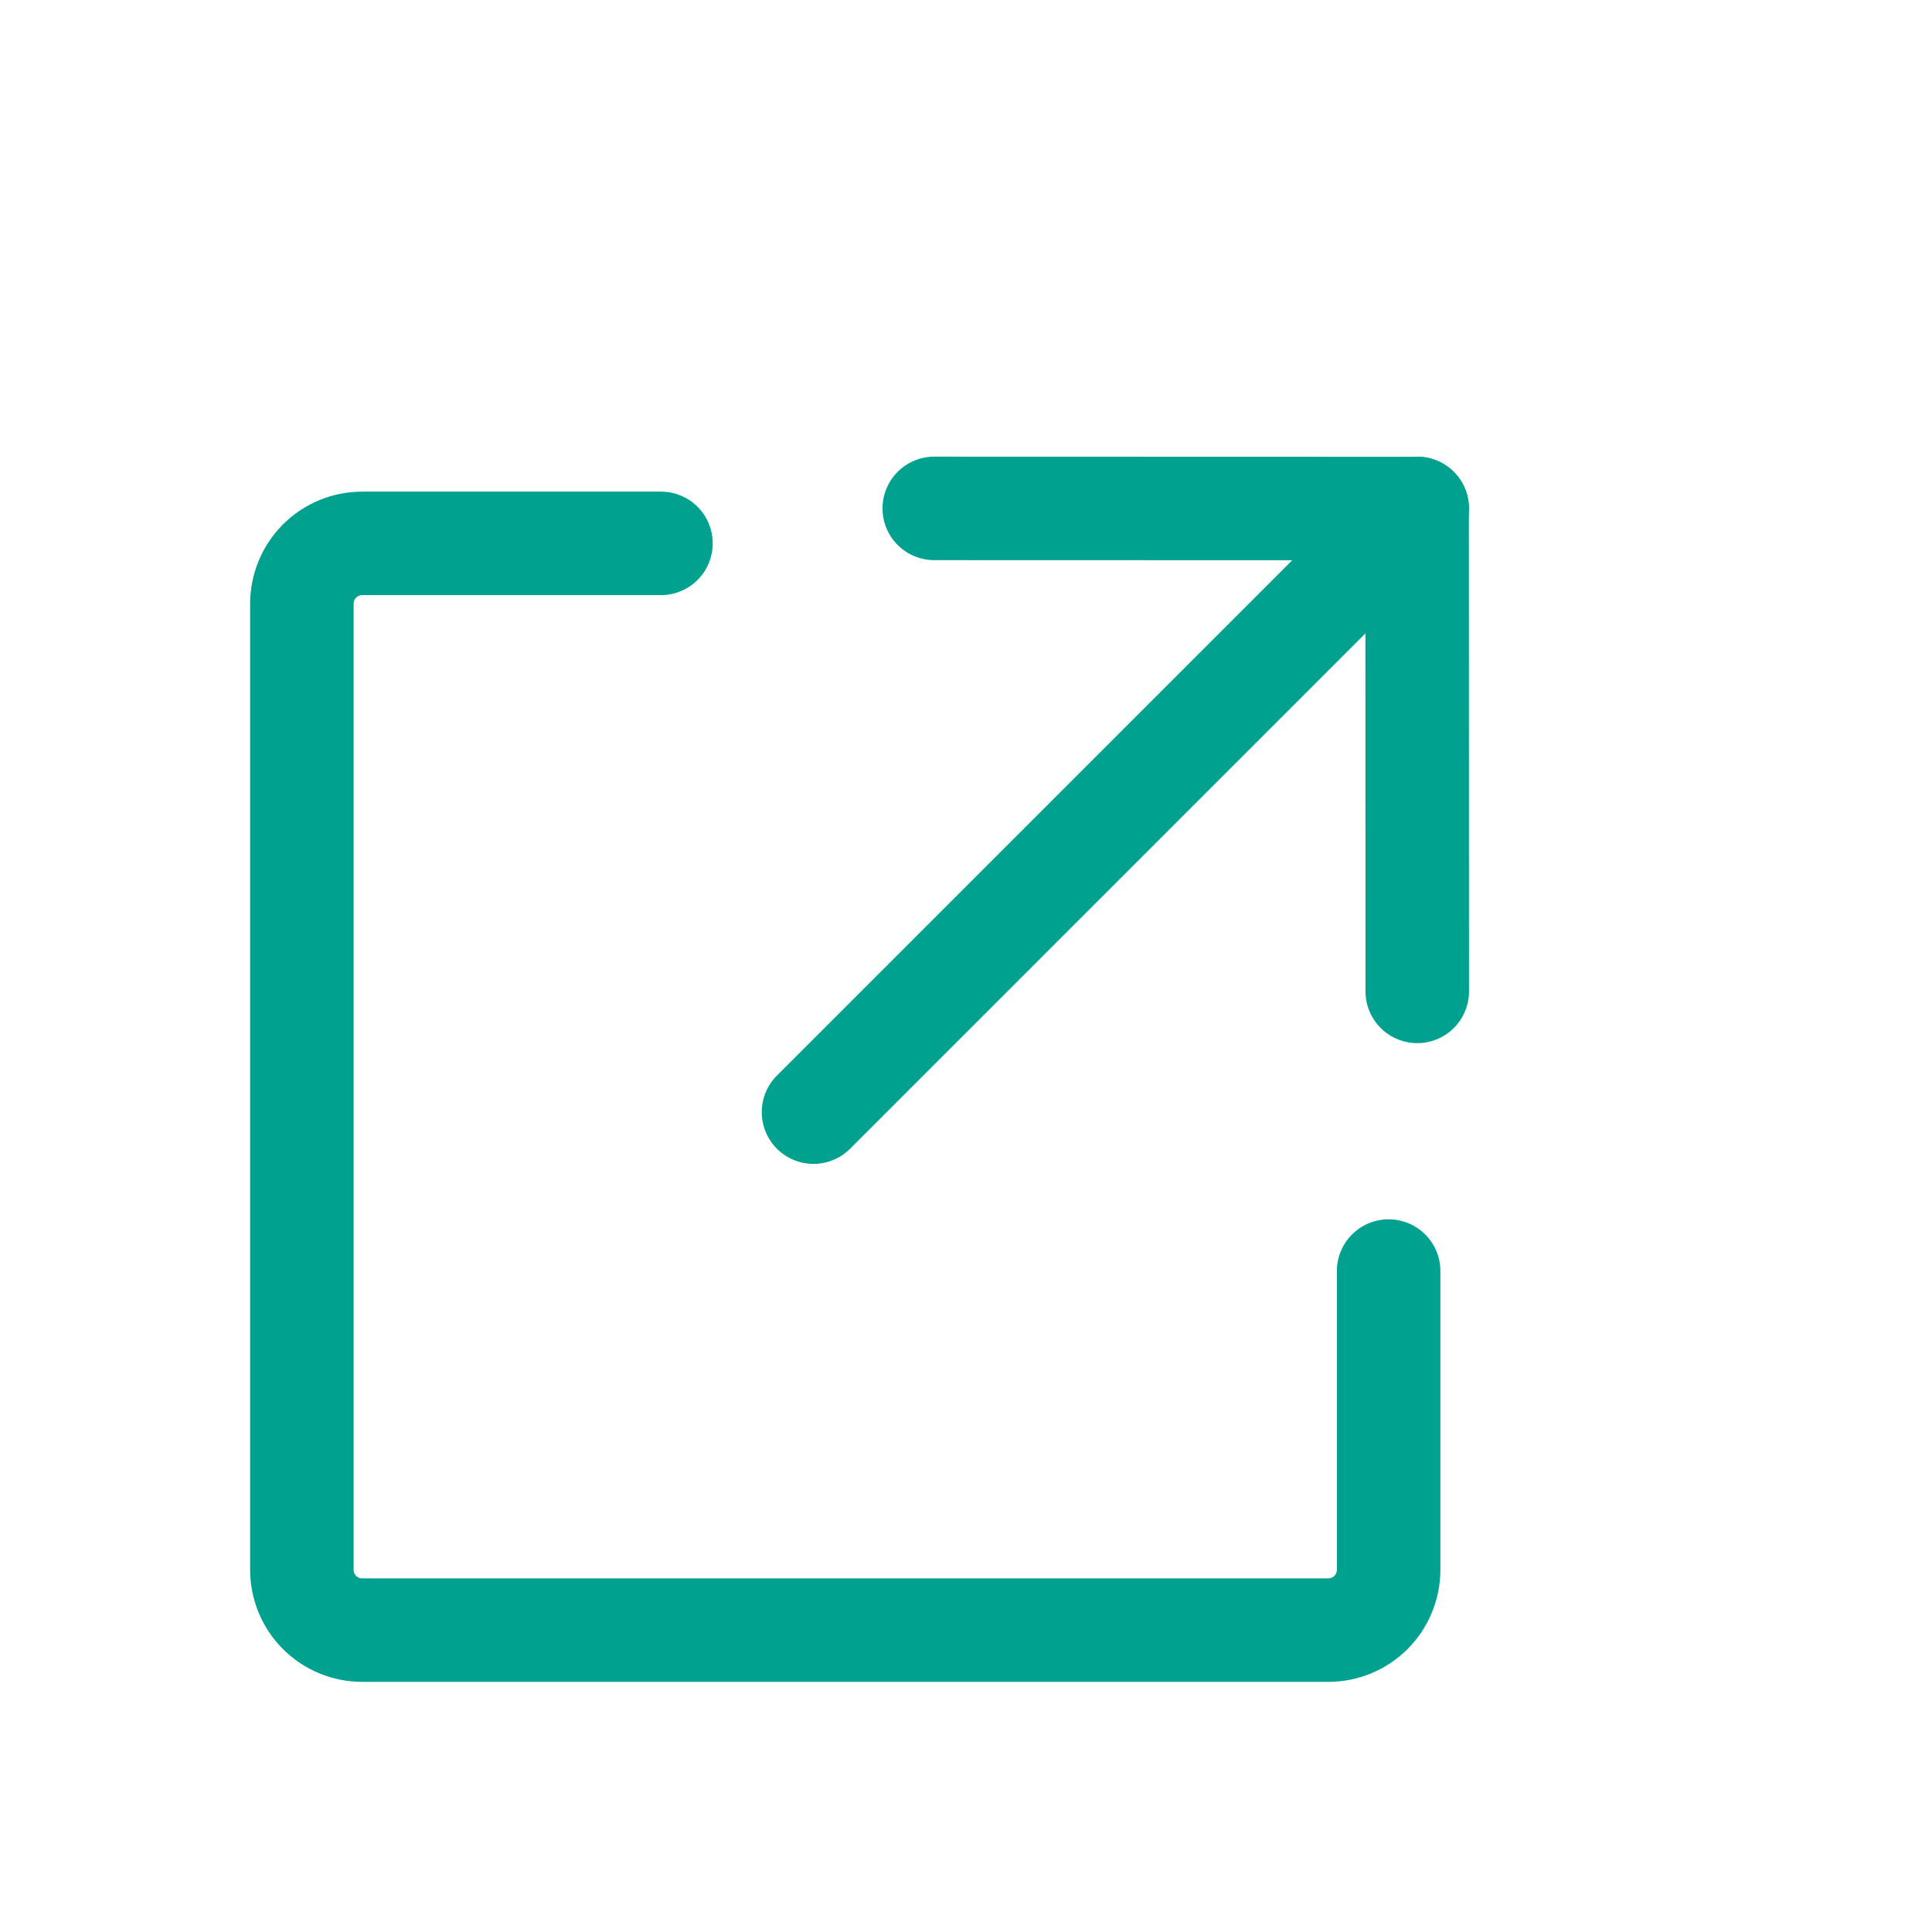
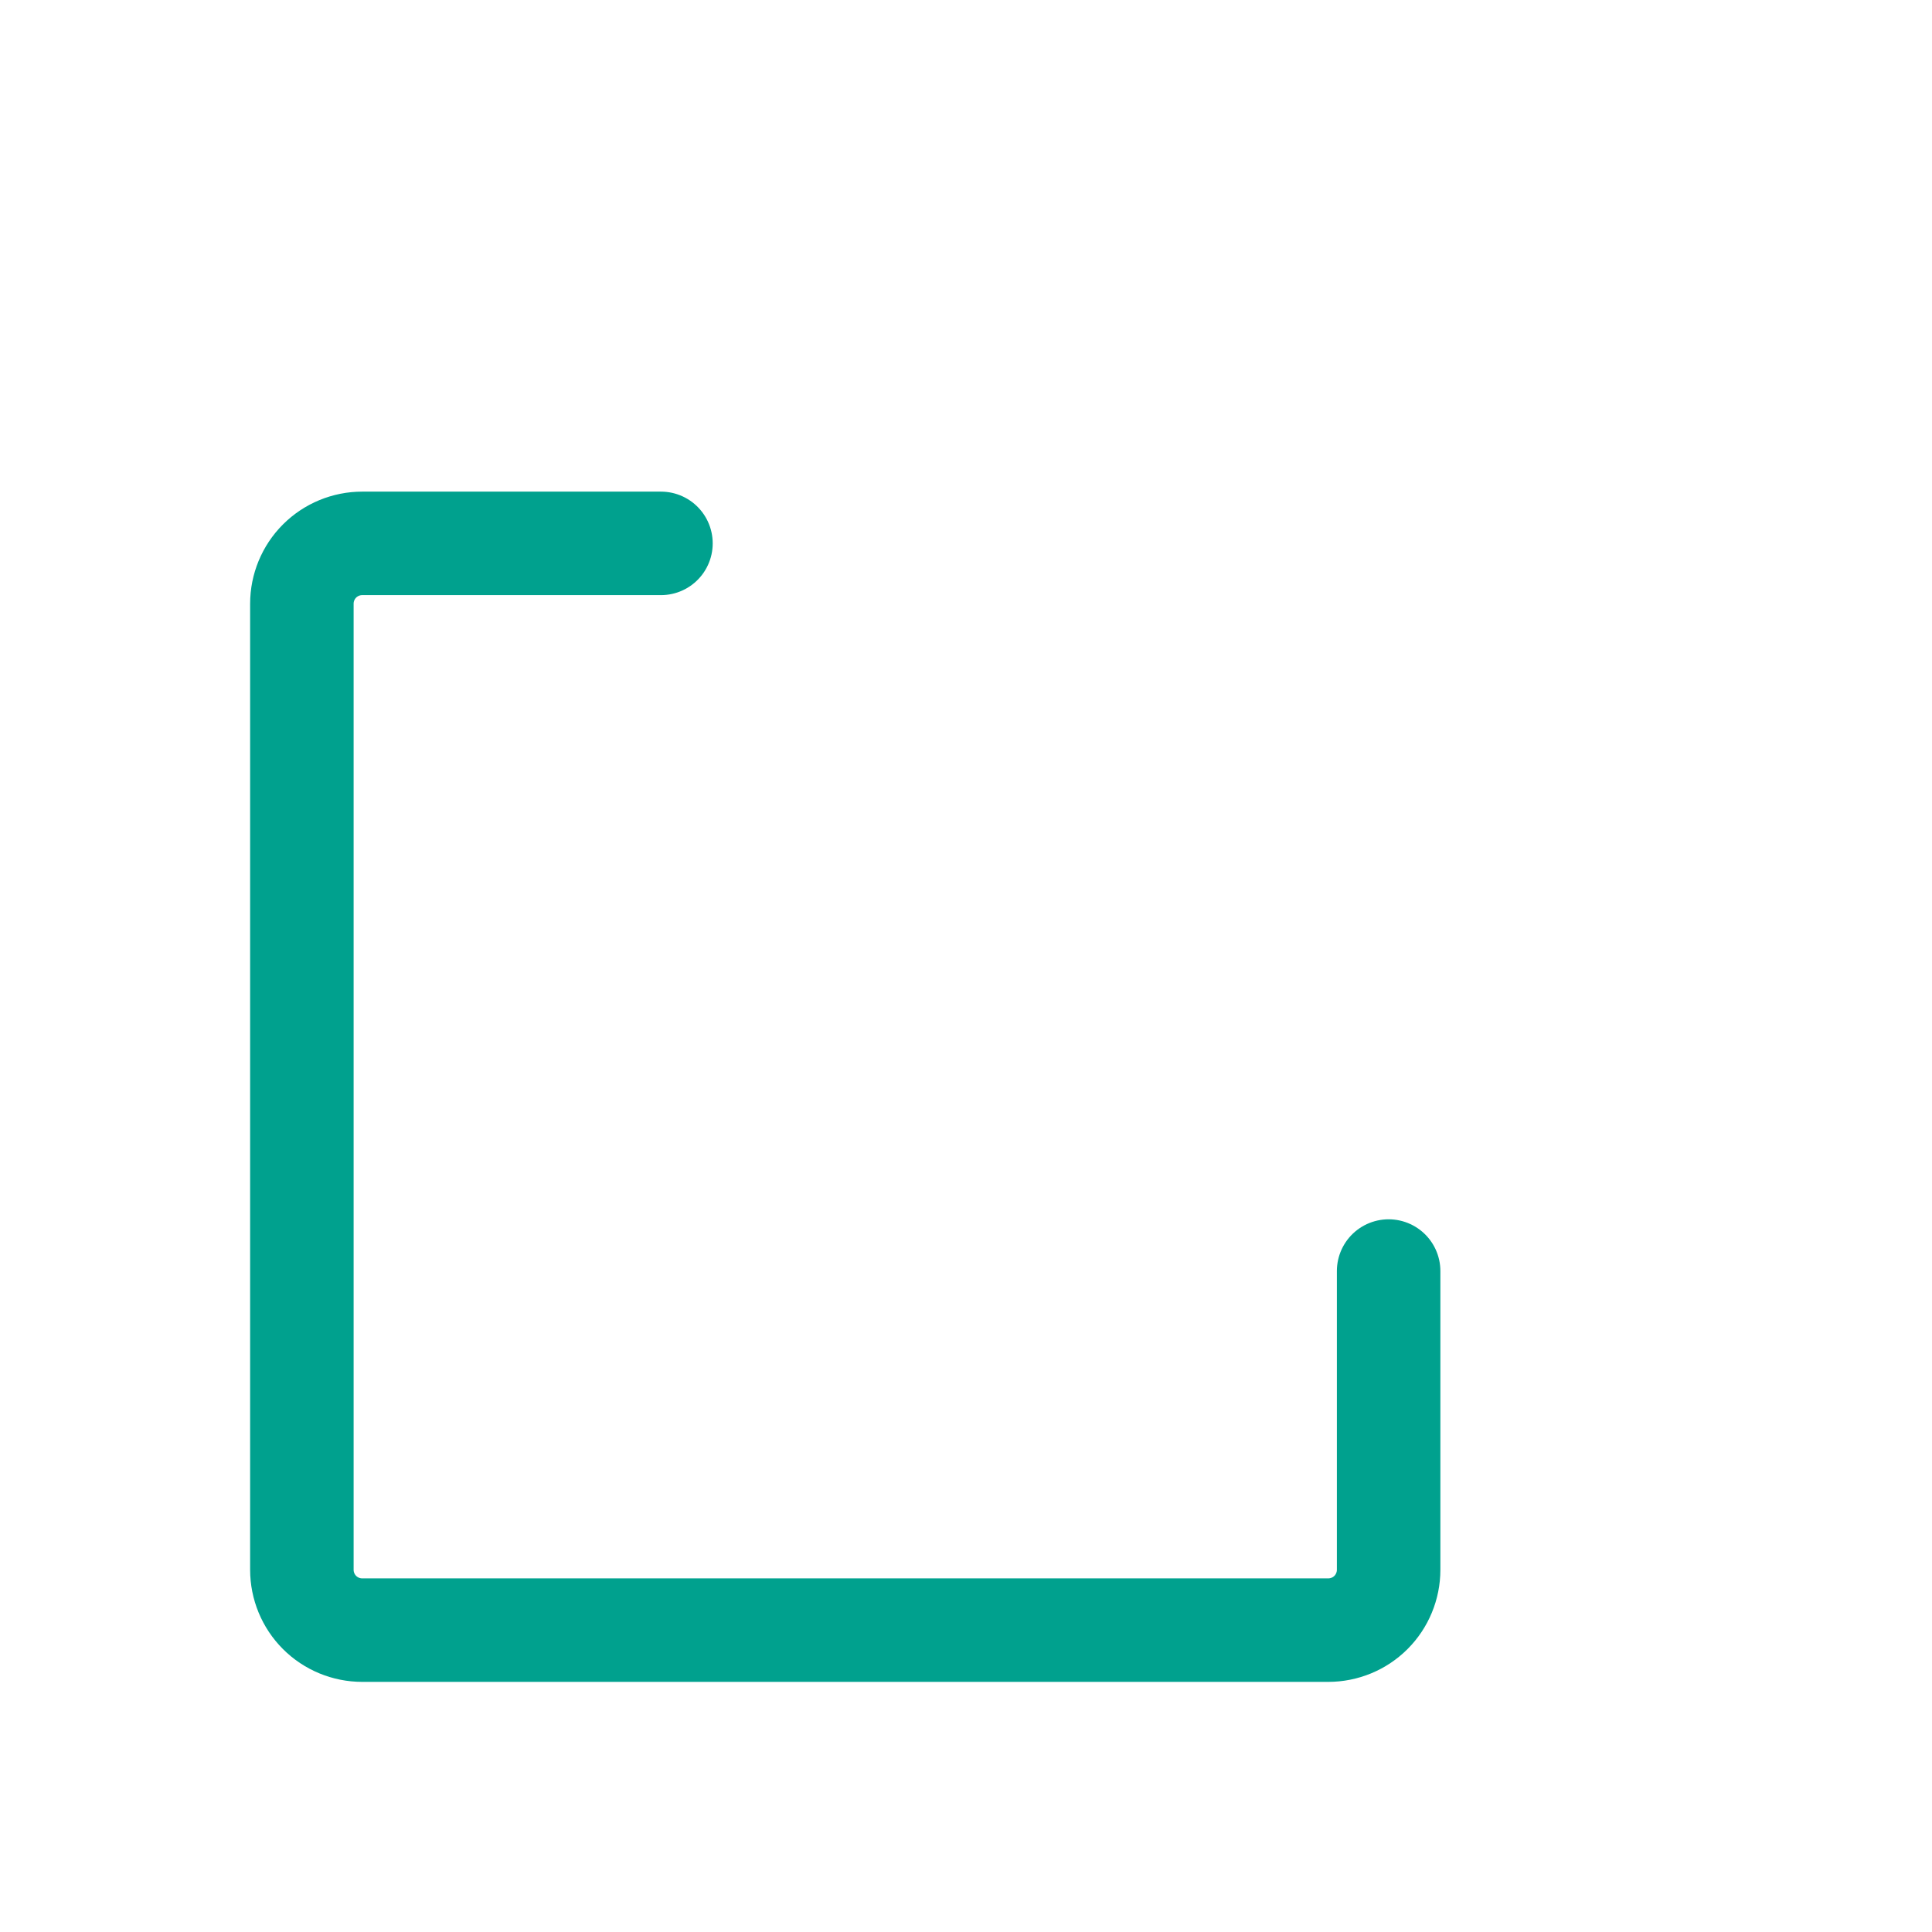
<svg xmlns="http://www.w3.org/2000/svg" width="28" height="28" viewBox="0 0 28 28" fill="none">
  <g id="ArrowSquareOut" clip-path="url(#clip0_3287_13700)">
-     <path id="Vector" d="M20.54 14.368L20.538 7.37L13.54 7.368" stroke="#00A18E" stroke-width="1.5" stroke-linecap="round" stroke-linejoin="round" />
-     <path id="Vector_2" d="M11.79 16.118L20.54 7.368" stroke="#00A18E" stroke-width="1.5" stroke-linecap="round" stroke-linejoin="round" />
    <path id="Vector_3" d="M20.125 18.421V22.75C20.125 22.982 20.033 23.205 19.869 23.369C19.705 23.533 19.482 23.625 19.25 23.625H5.25C5.018 23.625 4.795 23.533 4.631 23.369C4.467 23.205 4.375 22.982 4.375 22.75V8.75C4.375 8.518 4.467 8.295 4.631 8.131C4.795 7.967 5.018 7.875 5.25 7.875L9.579 7.875" stroke="#00A18E" stroke-width="1.5" stroke-linecap="round" stroke-linejoin="round" />
  </g>
  <defs>
    <clipPath id="clip0_3287_13700">
      <rect width="28" height="28" fill="white" />
    </clipPath>
  </defs>
</svg>